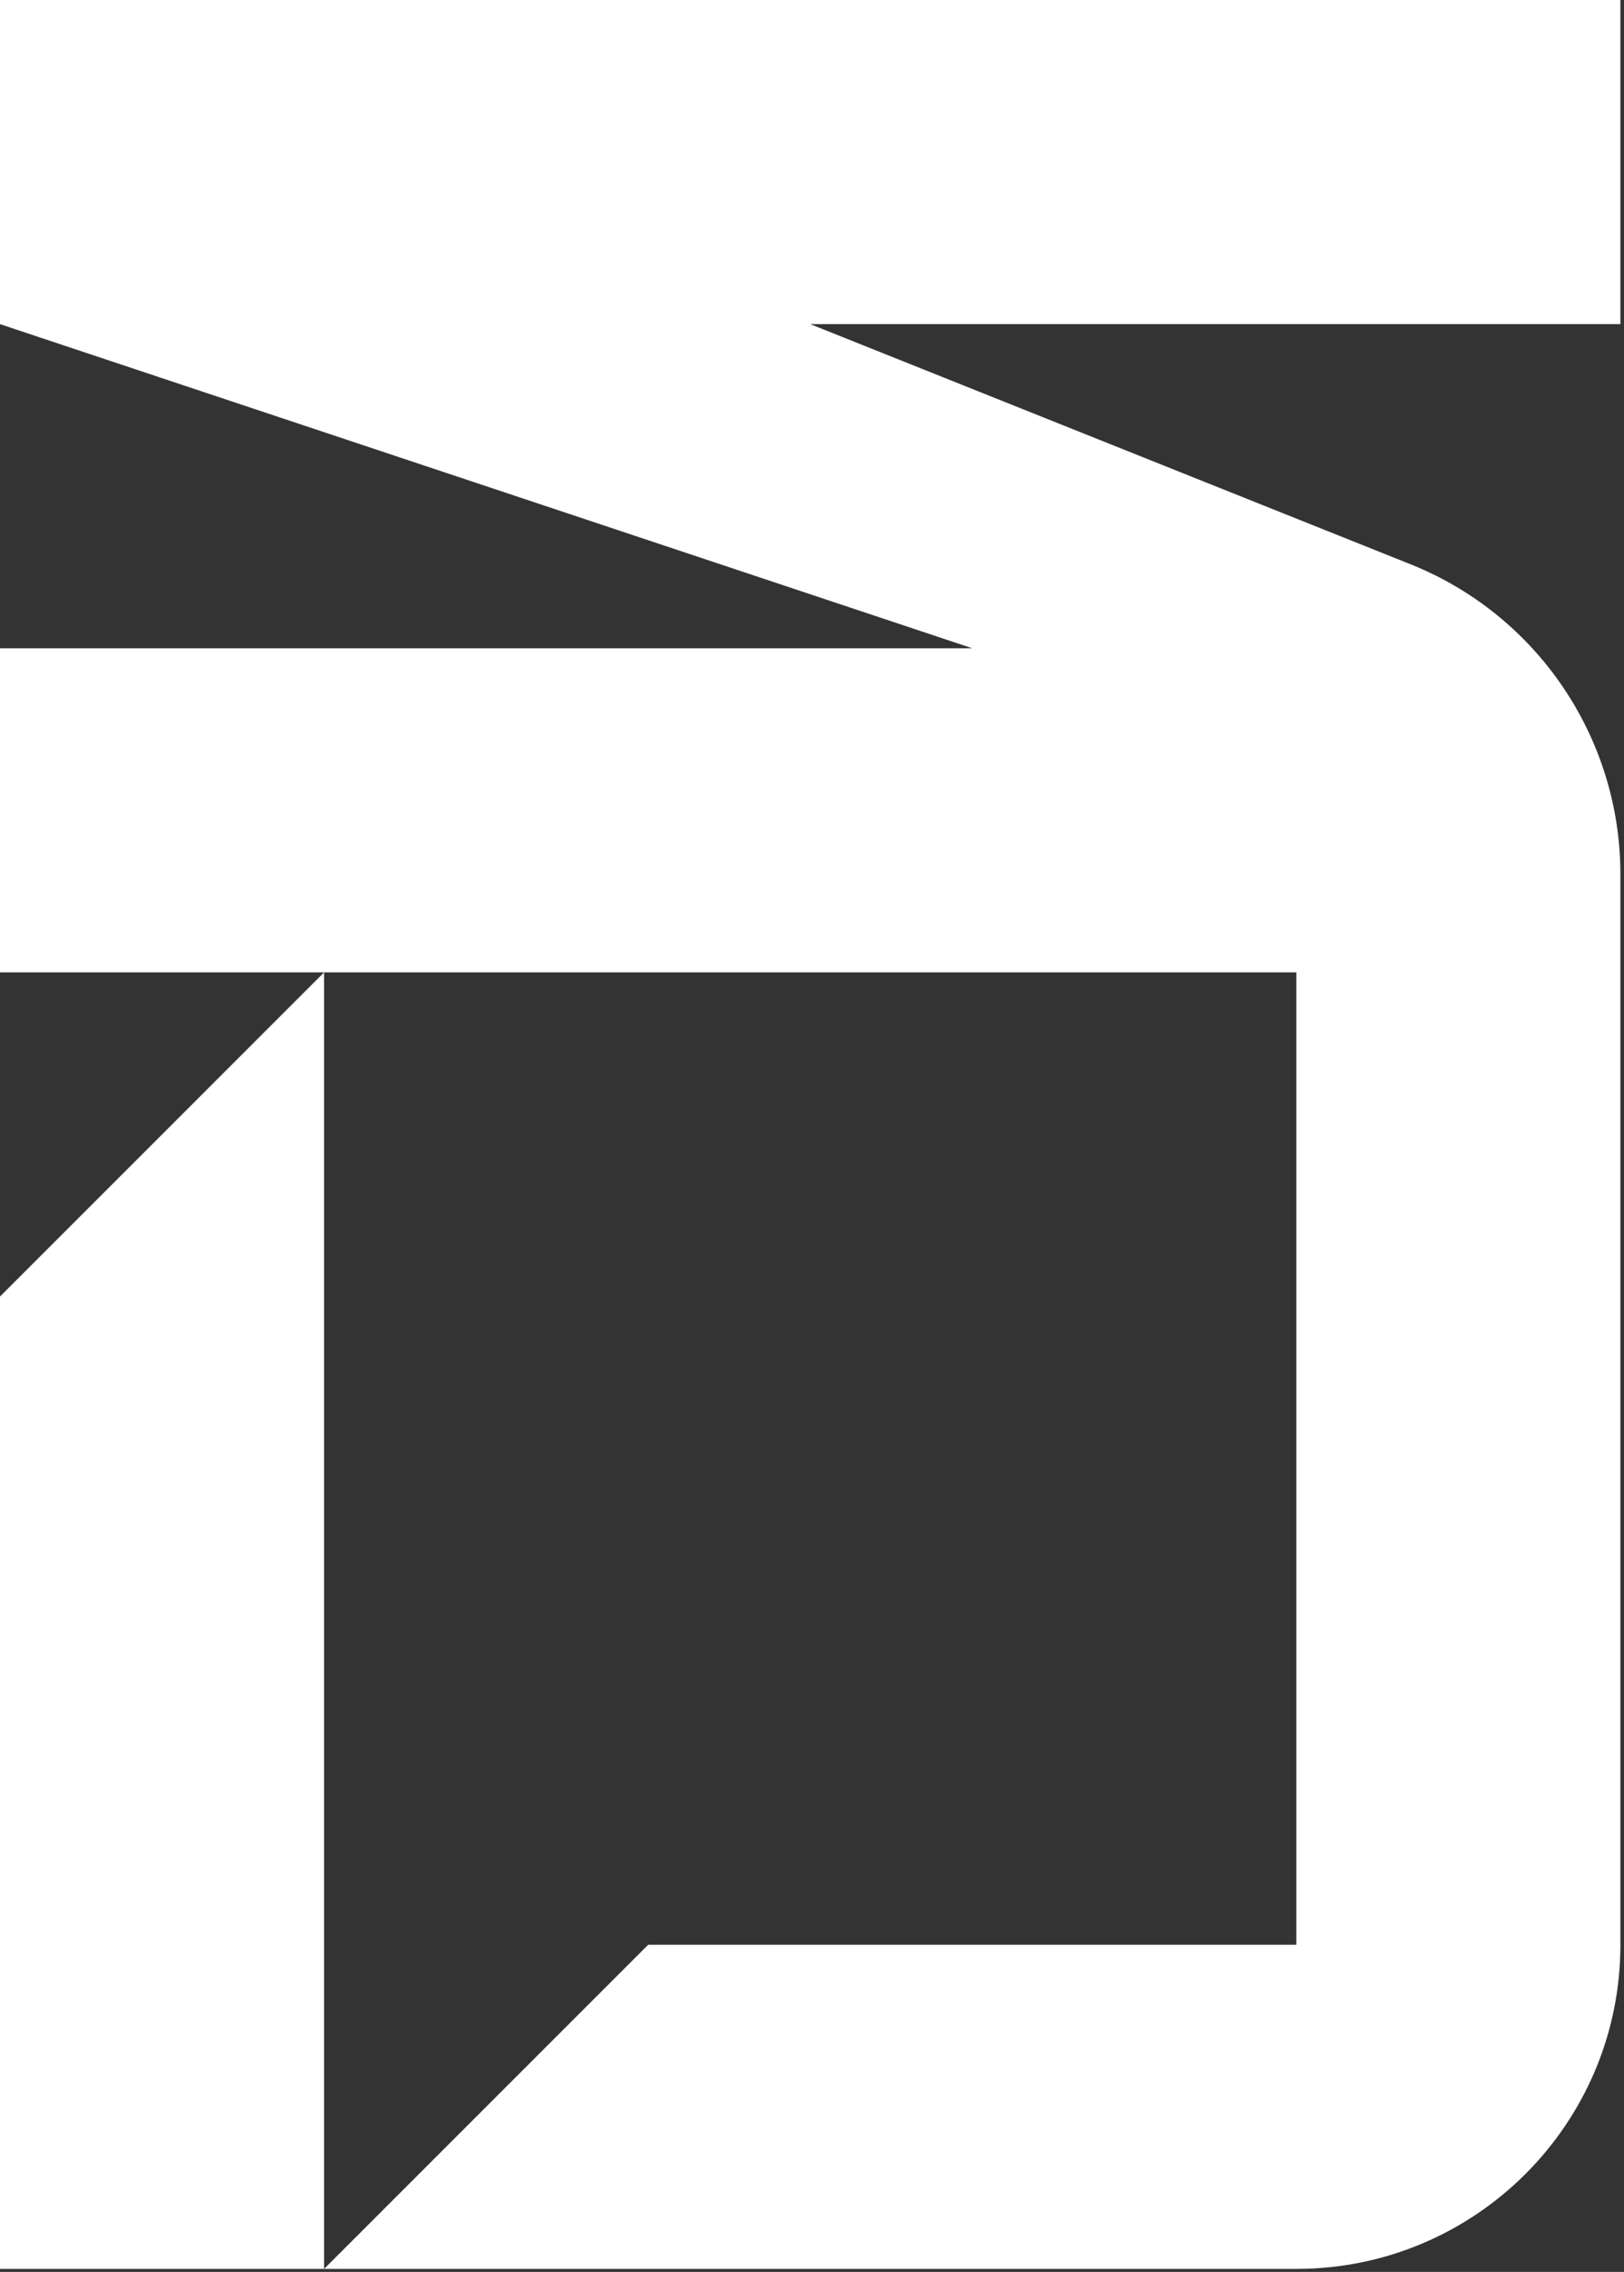
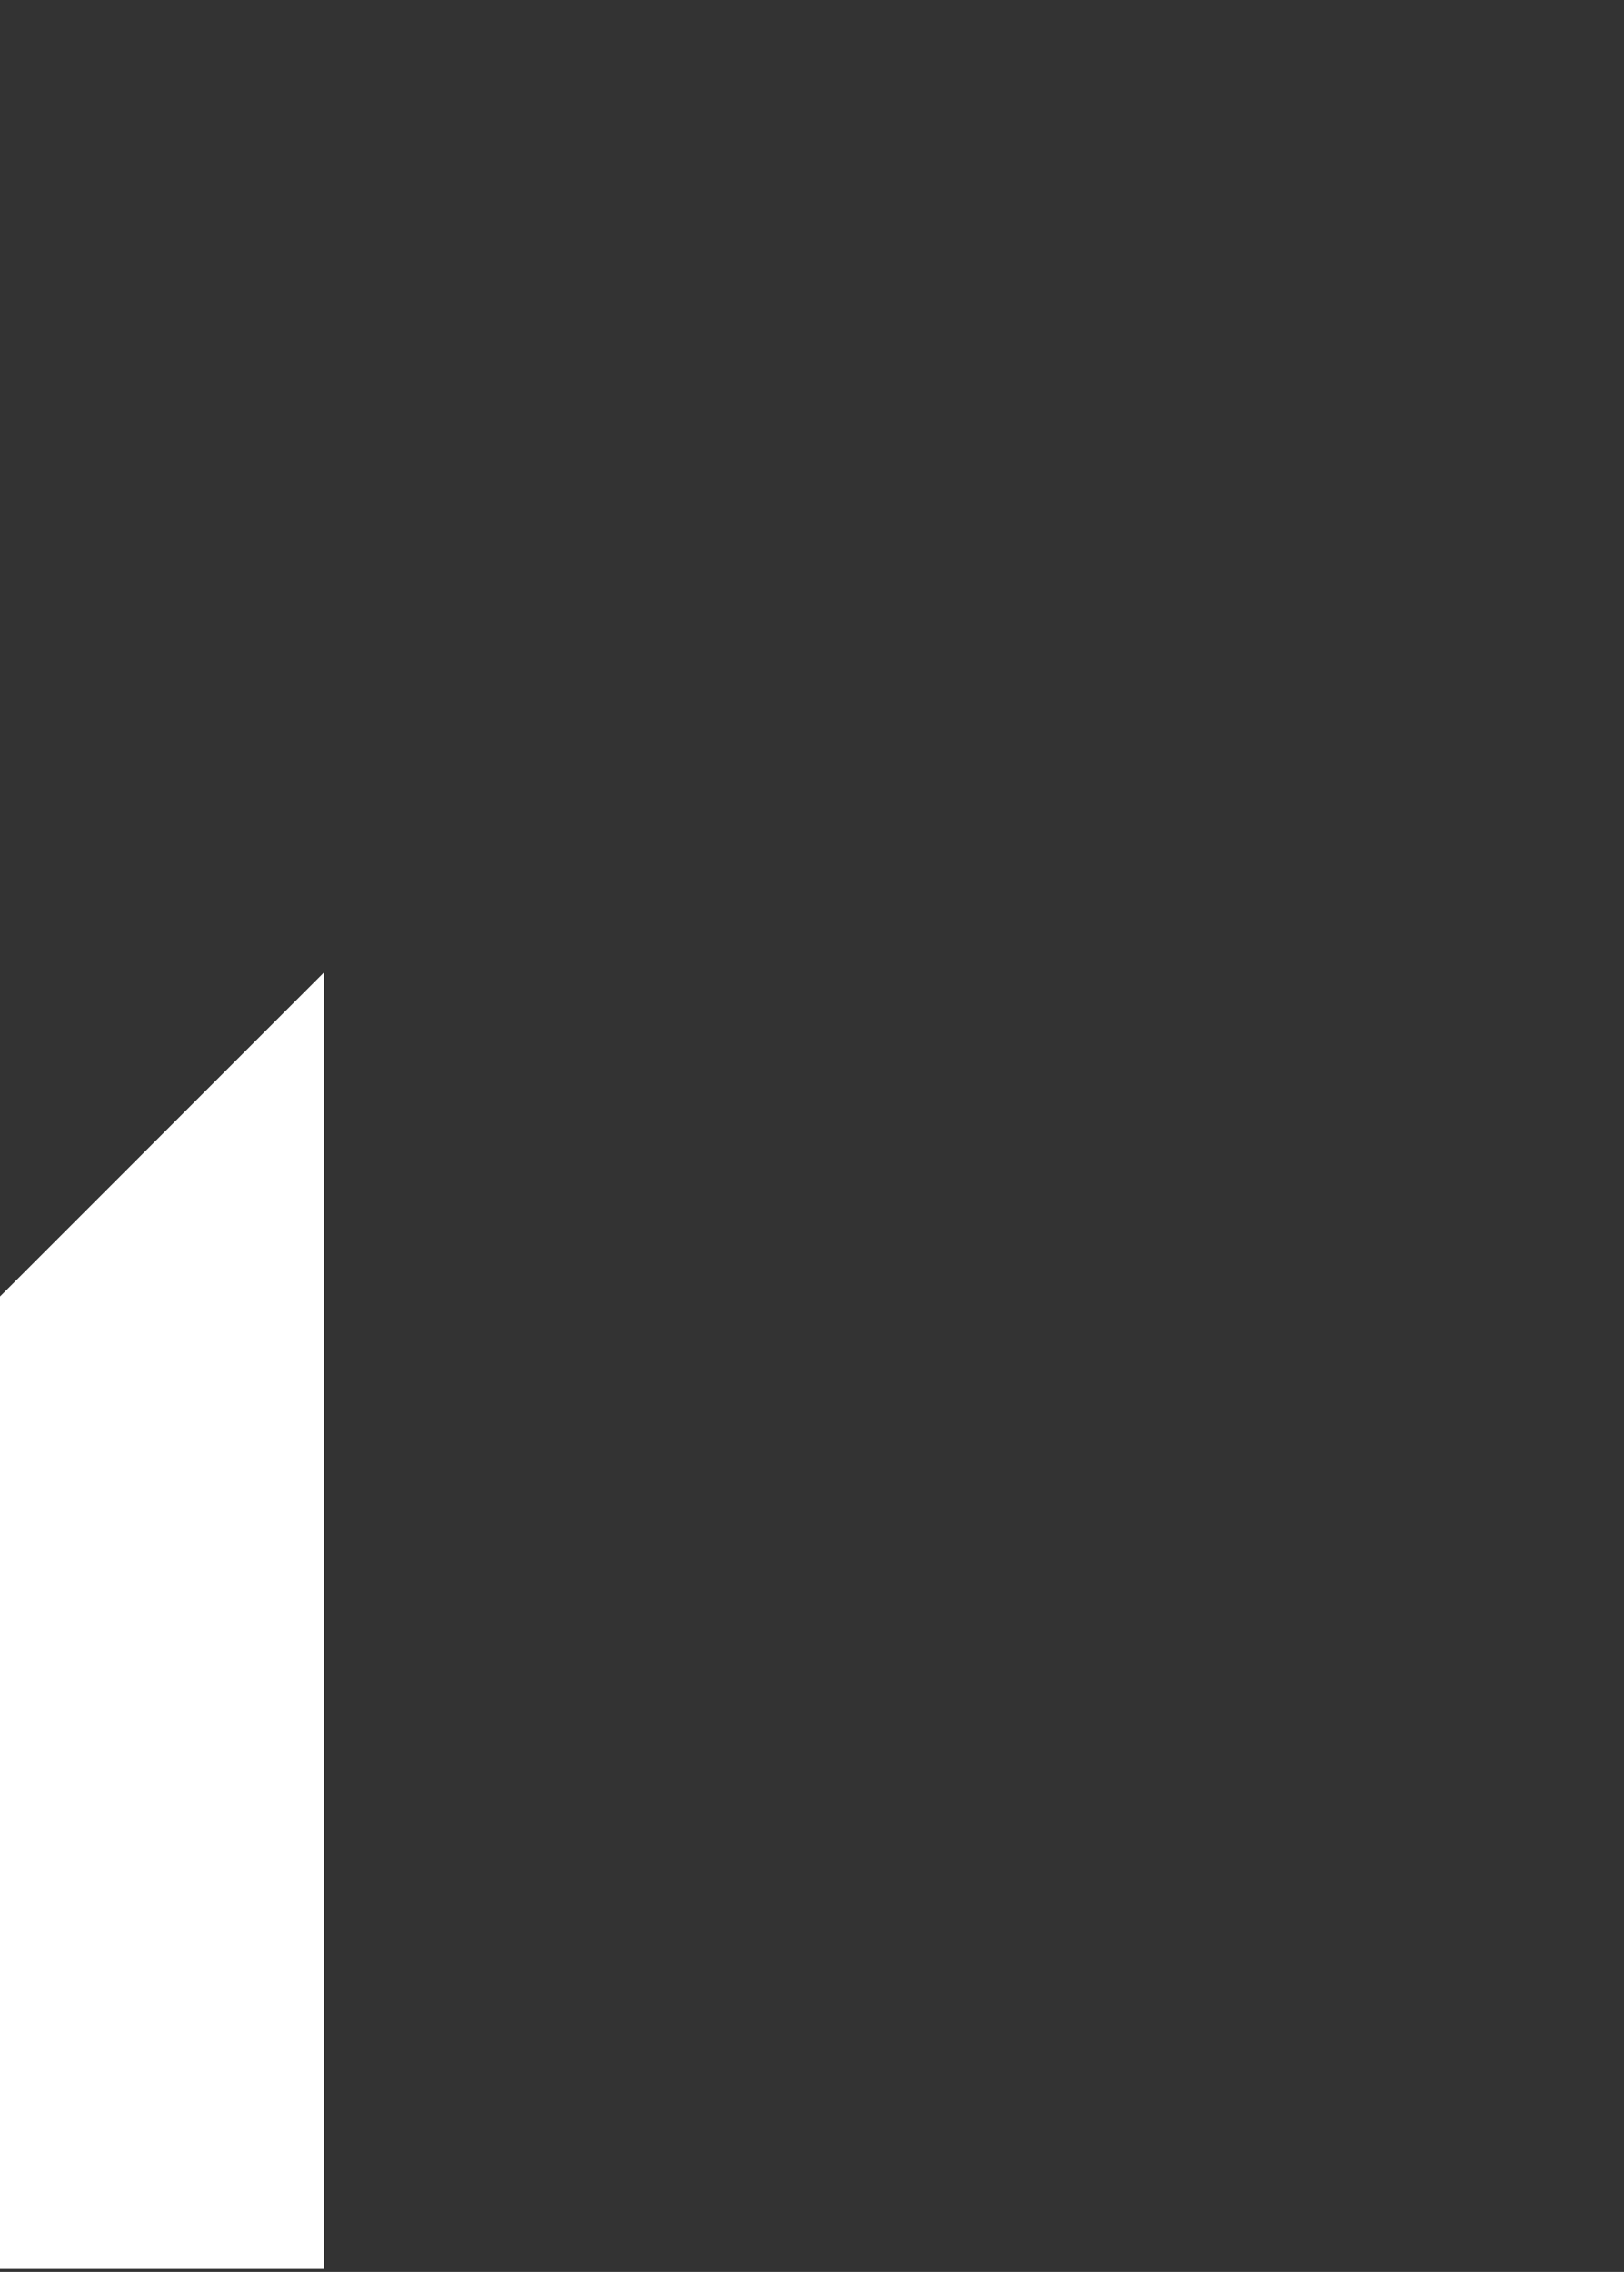
<svg xmlns="http://www.w3.org/2000/svg" width="158" height="221" viewBox="0 0 158 221" fill="none">
  <rect x="0" y="0" width="158" height="221" fill="#333333" stroke="none" />
  <path d="M0 126.12V220.71H31.53V94.59L0 126.12Z" fill="white" />
-   <path d="M157.65 0H0V31.53L94.59 63.06H0V94.59H126.12V189.18H63.06L31.53 220.71H126.12C143.53 220.71 157.65 206.59 157.65 189.18V85.05C157.65 71.77 149.56 59.82 137.23 54.89L78.83 31.53H157.65V0Z" fill="white" />
</svg>